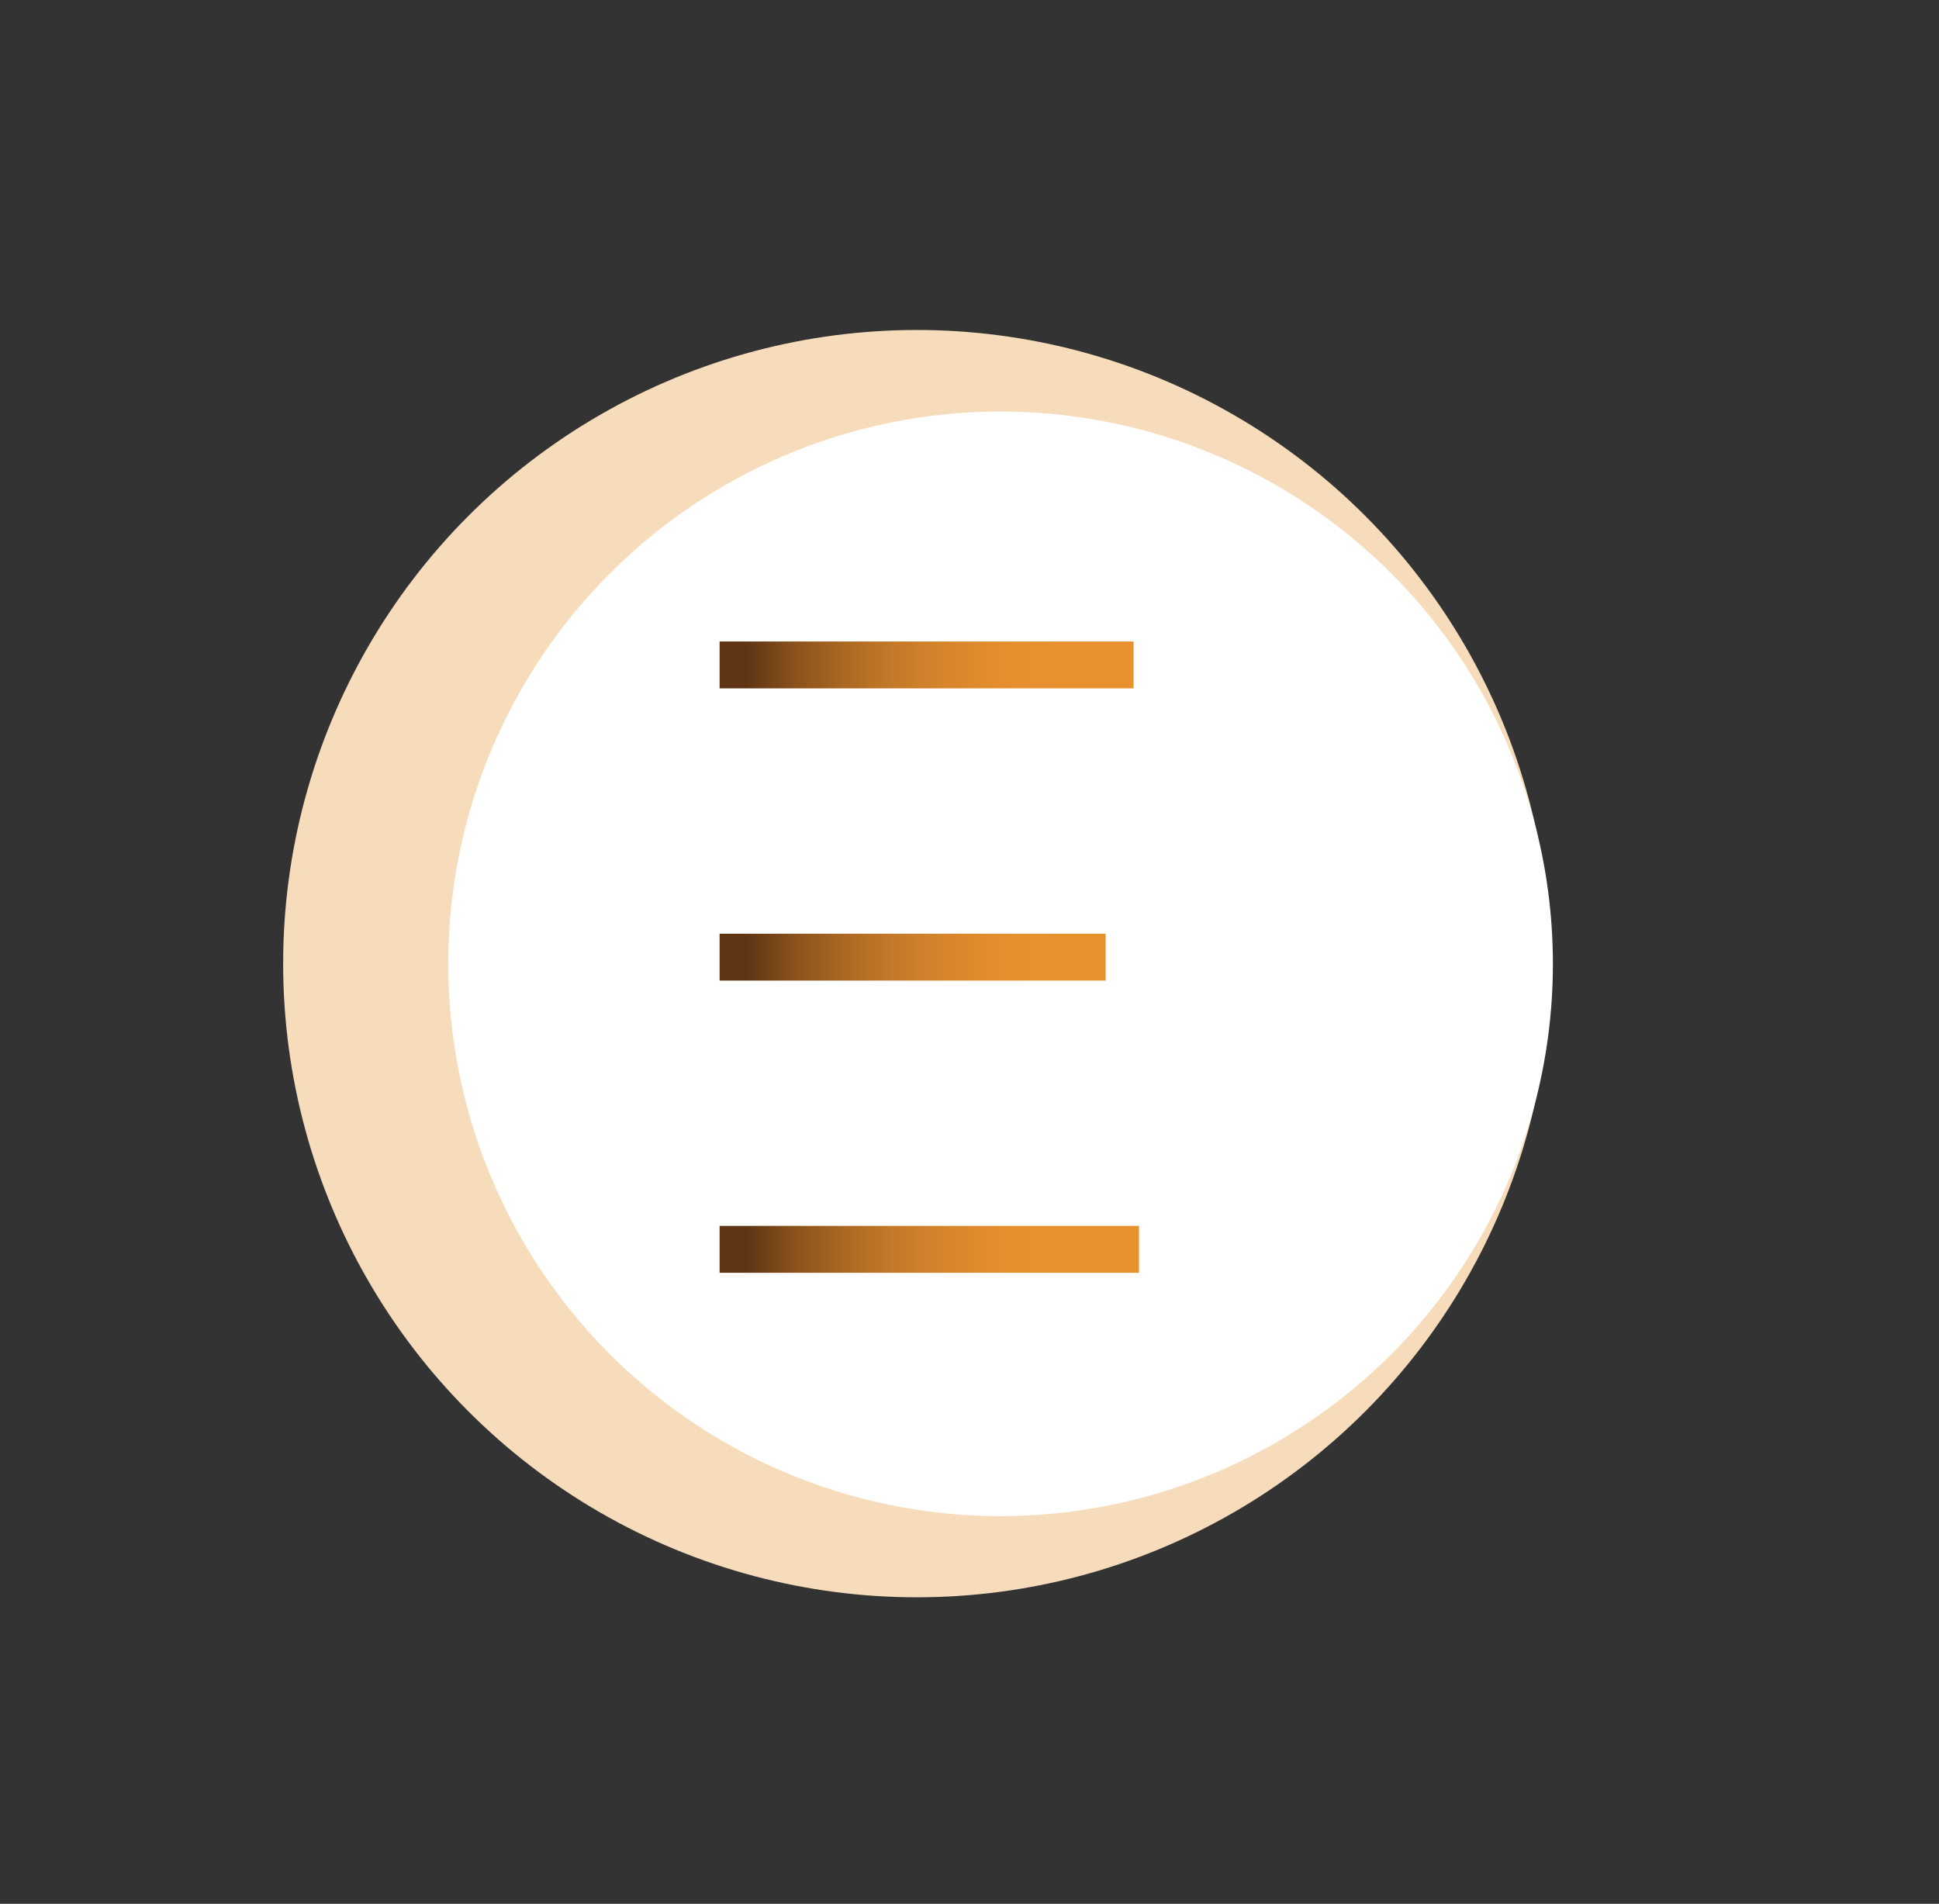
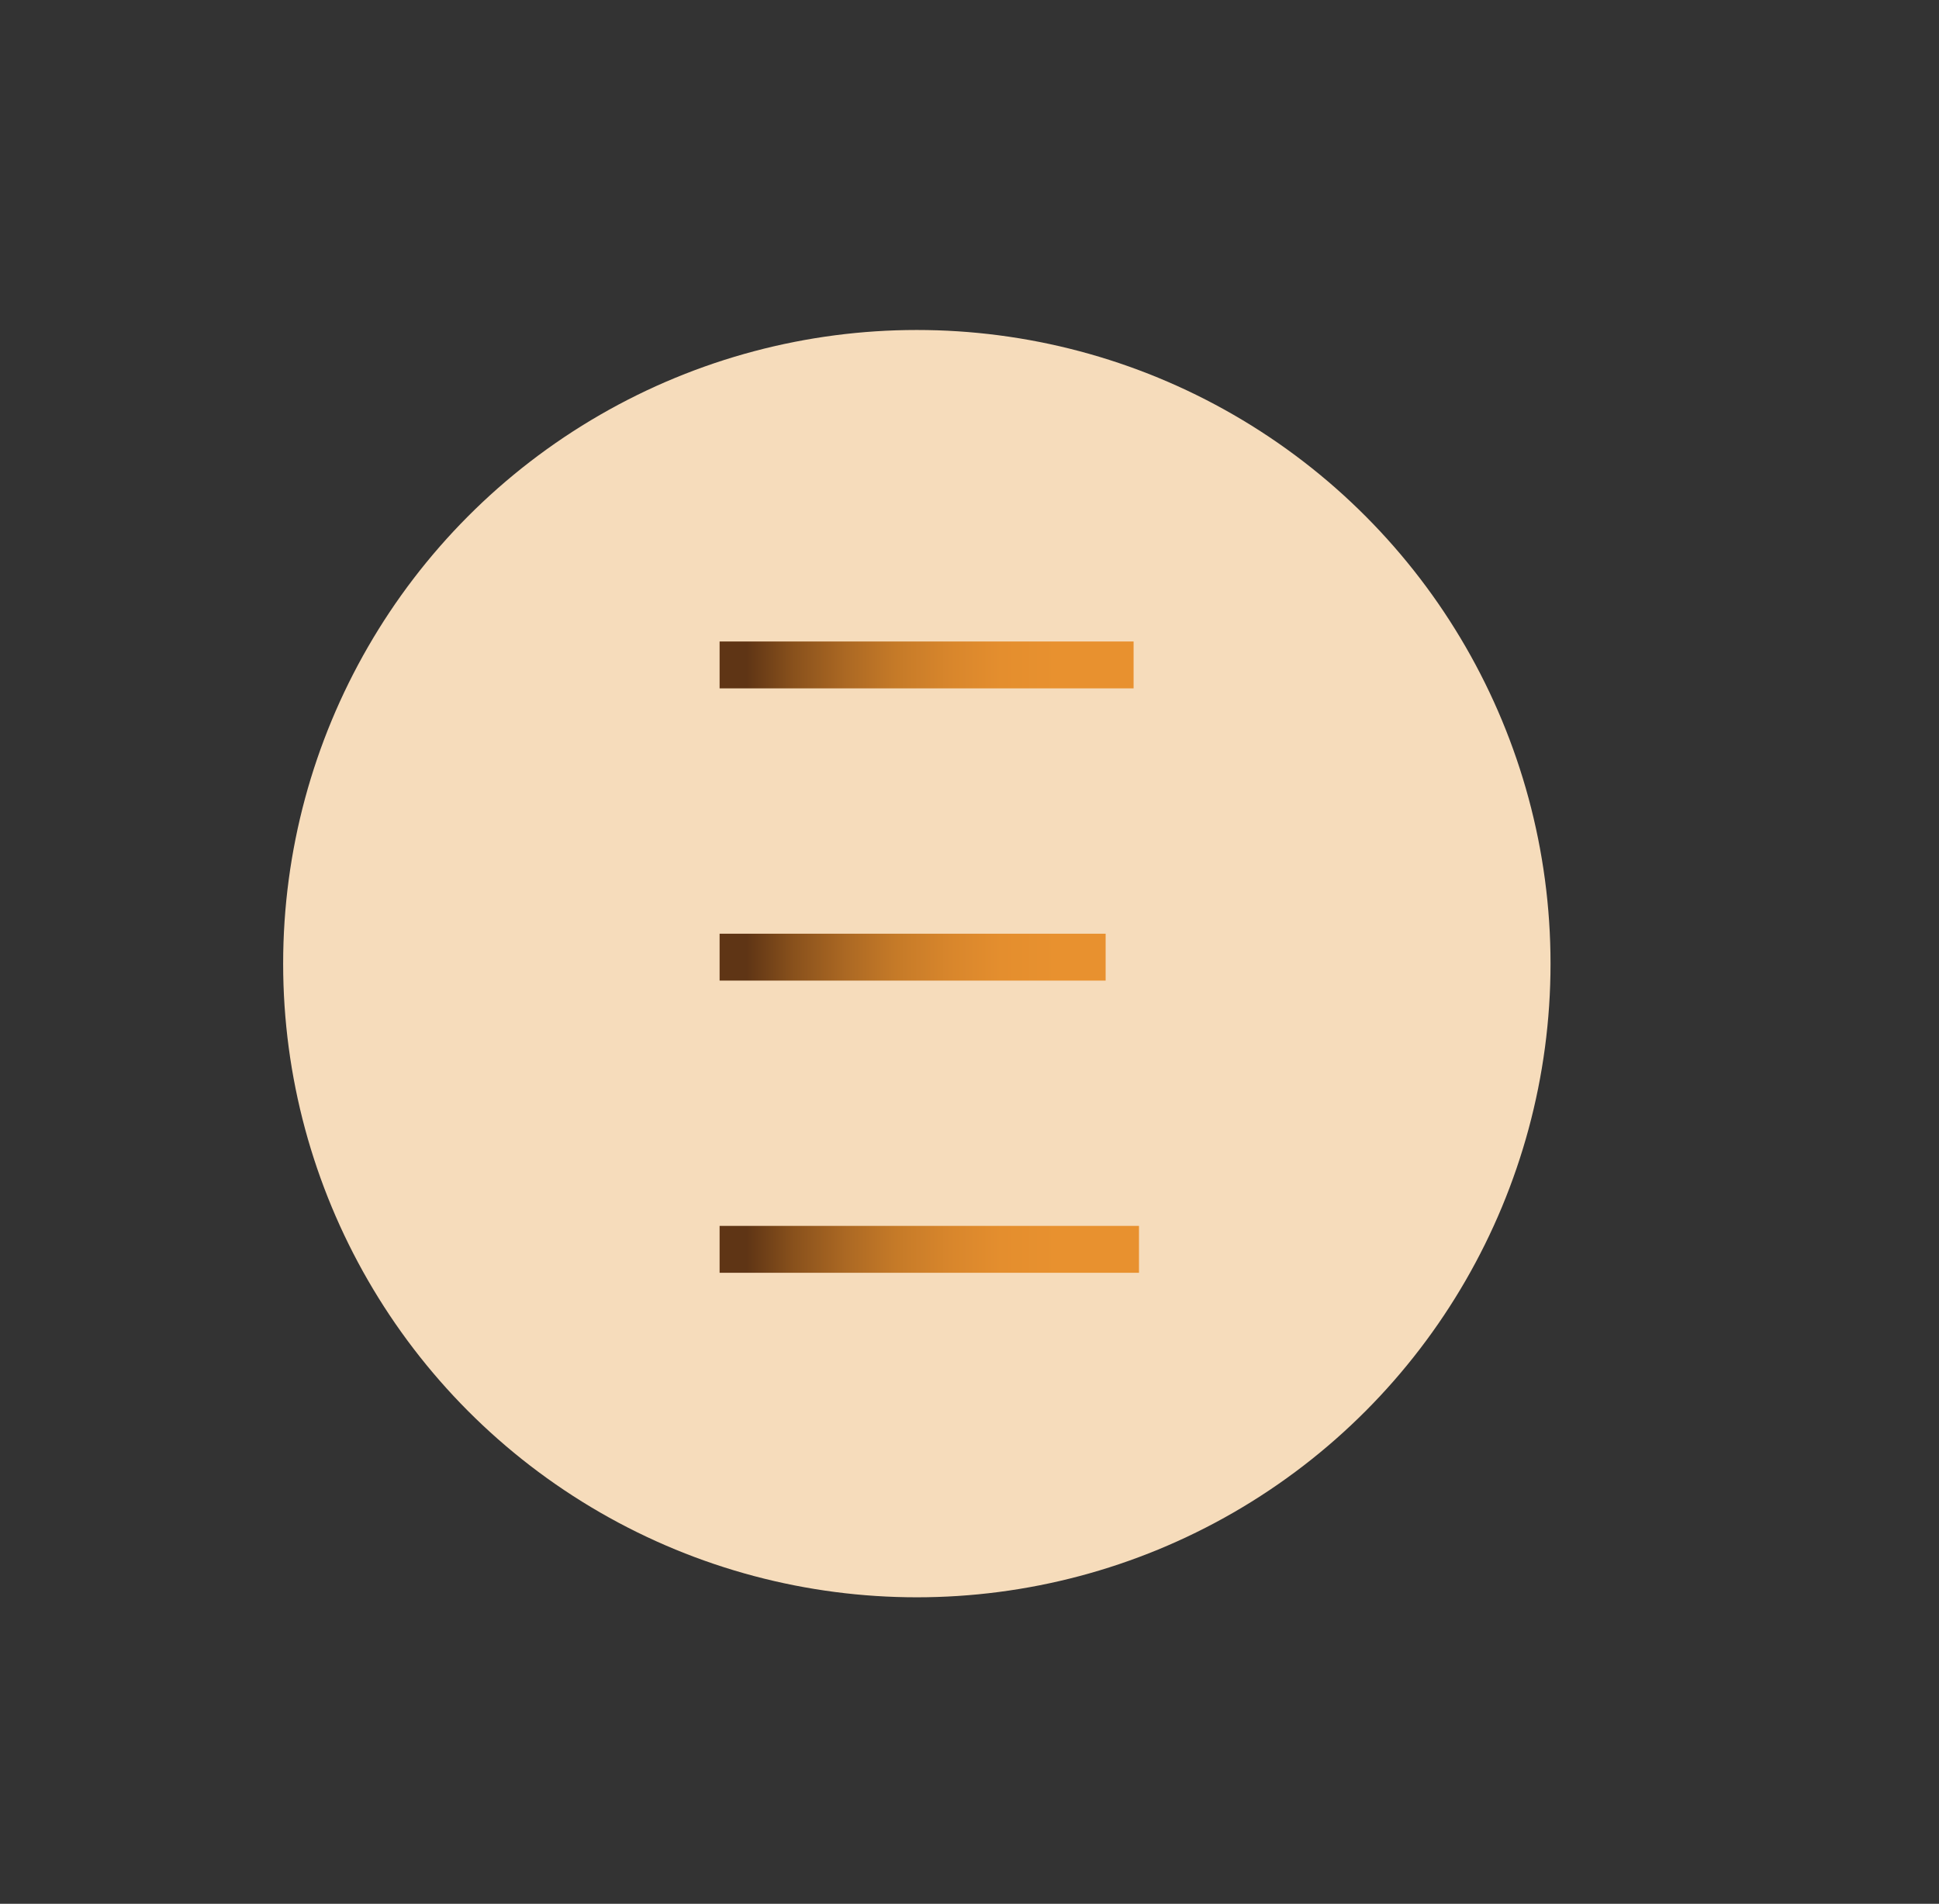
<svg xmlns="http://www.w3.org/2000/svg" viewBox="0 0 606.25 595.28">
  <rect x="0" y="0" width="606.25" height="595.28" fill="#333333" stroke="none" />
  <defs>
    <style>
      .cls-1 {
        fill: url(#Dégradé_sans_nom_13);
      }

      .cls-1, .cls-2, .cls-3 {
        stroke-width: 0px;
      }

      .cls-2 {
        fill: #f6dcbb;
      }

      .cls-3 {
        fill: #fff;
      }
    </style>
    <linearGradient id="Dégradé_sans_nom_13" data-name="Dégradé sans nom 13" x1="225" y1="299.28" x2="330.89" y2="299.28" gradientUnits="userSpaceOnUse">
      <stop offset=".08" stop-color="#5f3515" />
      <stop offset=".08" stop-color="#5f3515" />
      <stop offset=".22" stop-color="#89511c" />
      <stop offset=".37" stop-color="#ab6823" />
      <stop offset=".52" stop-color="#c57a28" />
      <stop offset=".68" stop-color="#d8862c" />
      <stop offset=".83" stop-color="#e48e2e" />
      <stop offset="1" stop-color="#e8912f" />
    </linearGradient>
  </defs>
  <g id="Formes">
    <circle id="Elipse_fond" data-name="Elipse fond" class="cls-2" cx="286.66" cy="301.31" r="198.13" />
    <g id="Elipse_dessus" data-name="Elipse dessus">
-       <circle class="cls-3" cx="312.84" cy="301.37" r="172.69" />
-     </g>
+       </g>
  </g>
  <g id="Texte">
    <g id="Fav">
-       <path class="cls-1" d="m354.43,215.24h-129.44v-14.66h129.44v14.66Zm-8.74,91.37h-120.7v-14.66h120.7v14.66Zm10.43,76.7v14.66h-131.13v-14.66h131.13Z" />
+       <path class="cls-1" d="m354.43,215.24h-129.44v-14.66h129.44Zm-8.74,91.37h-120.7v-14.66h120.7v14.66Zm10.43,76.7v14.66h-131.13v-14.66h131.13Z" />
    </g>
  </g>
</svg>